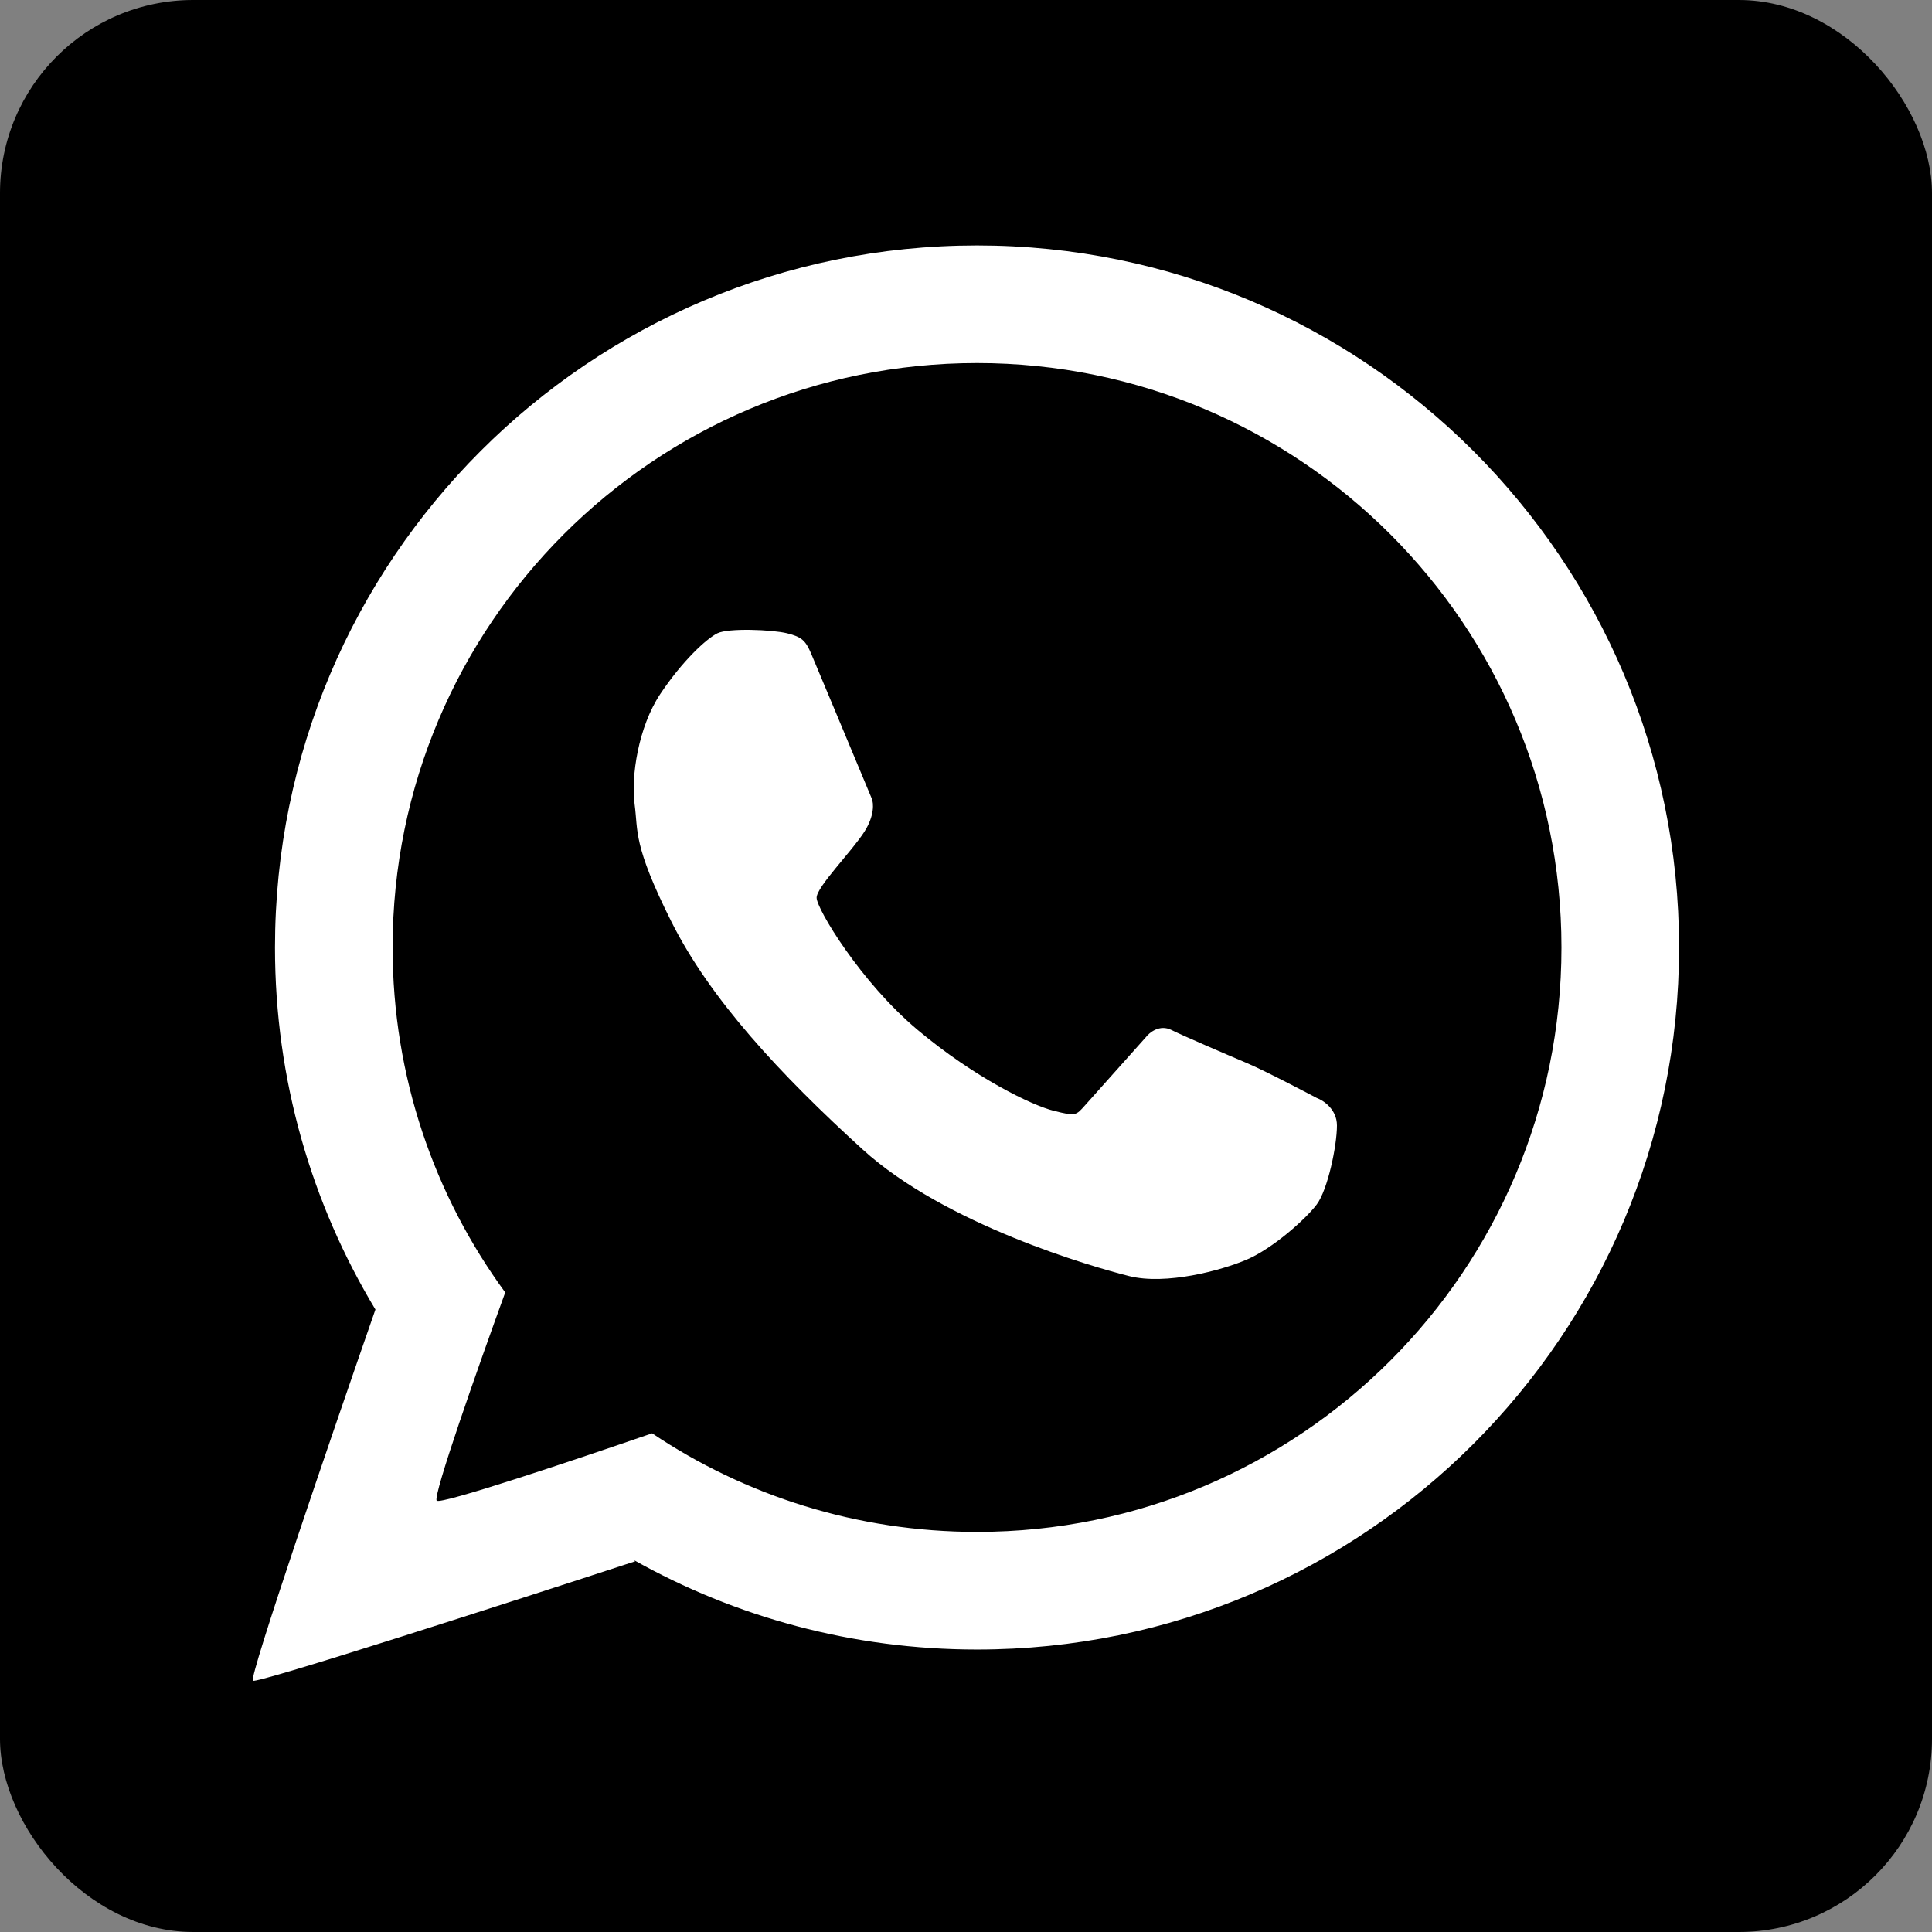
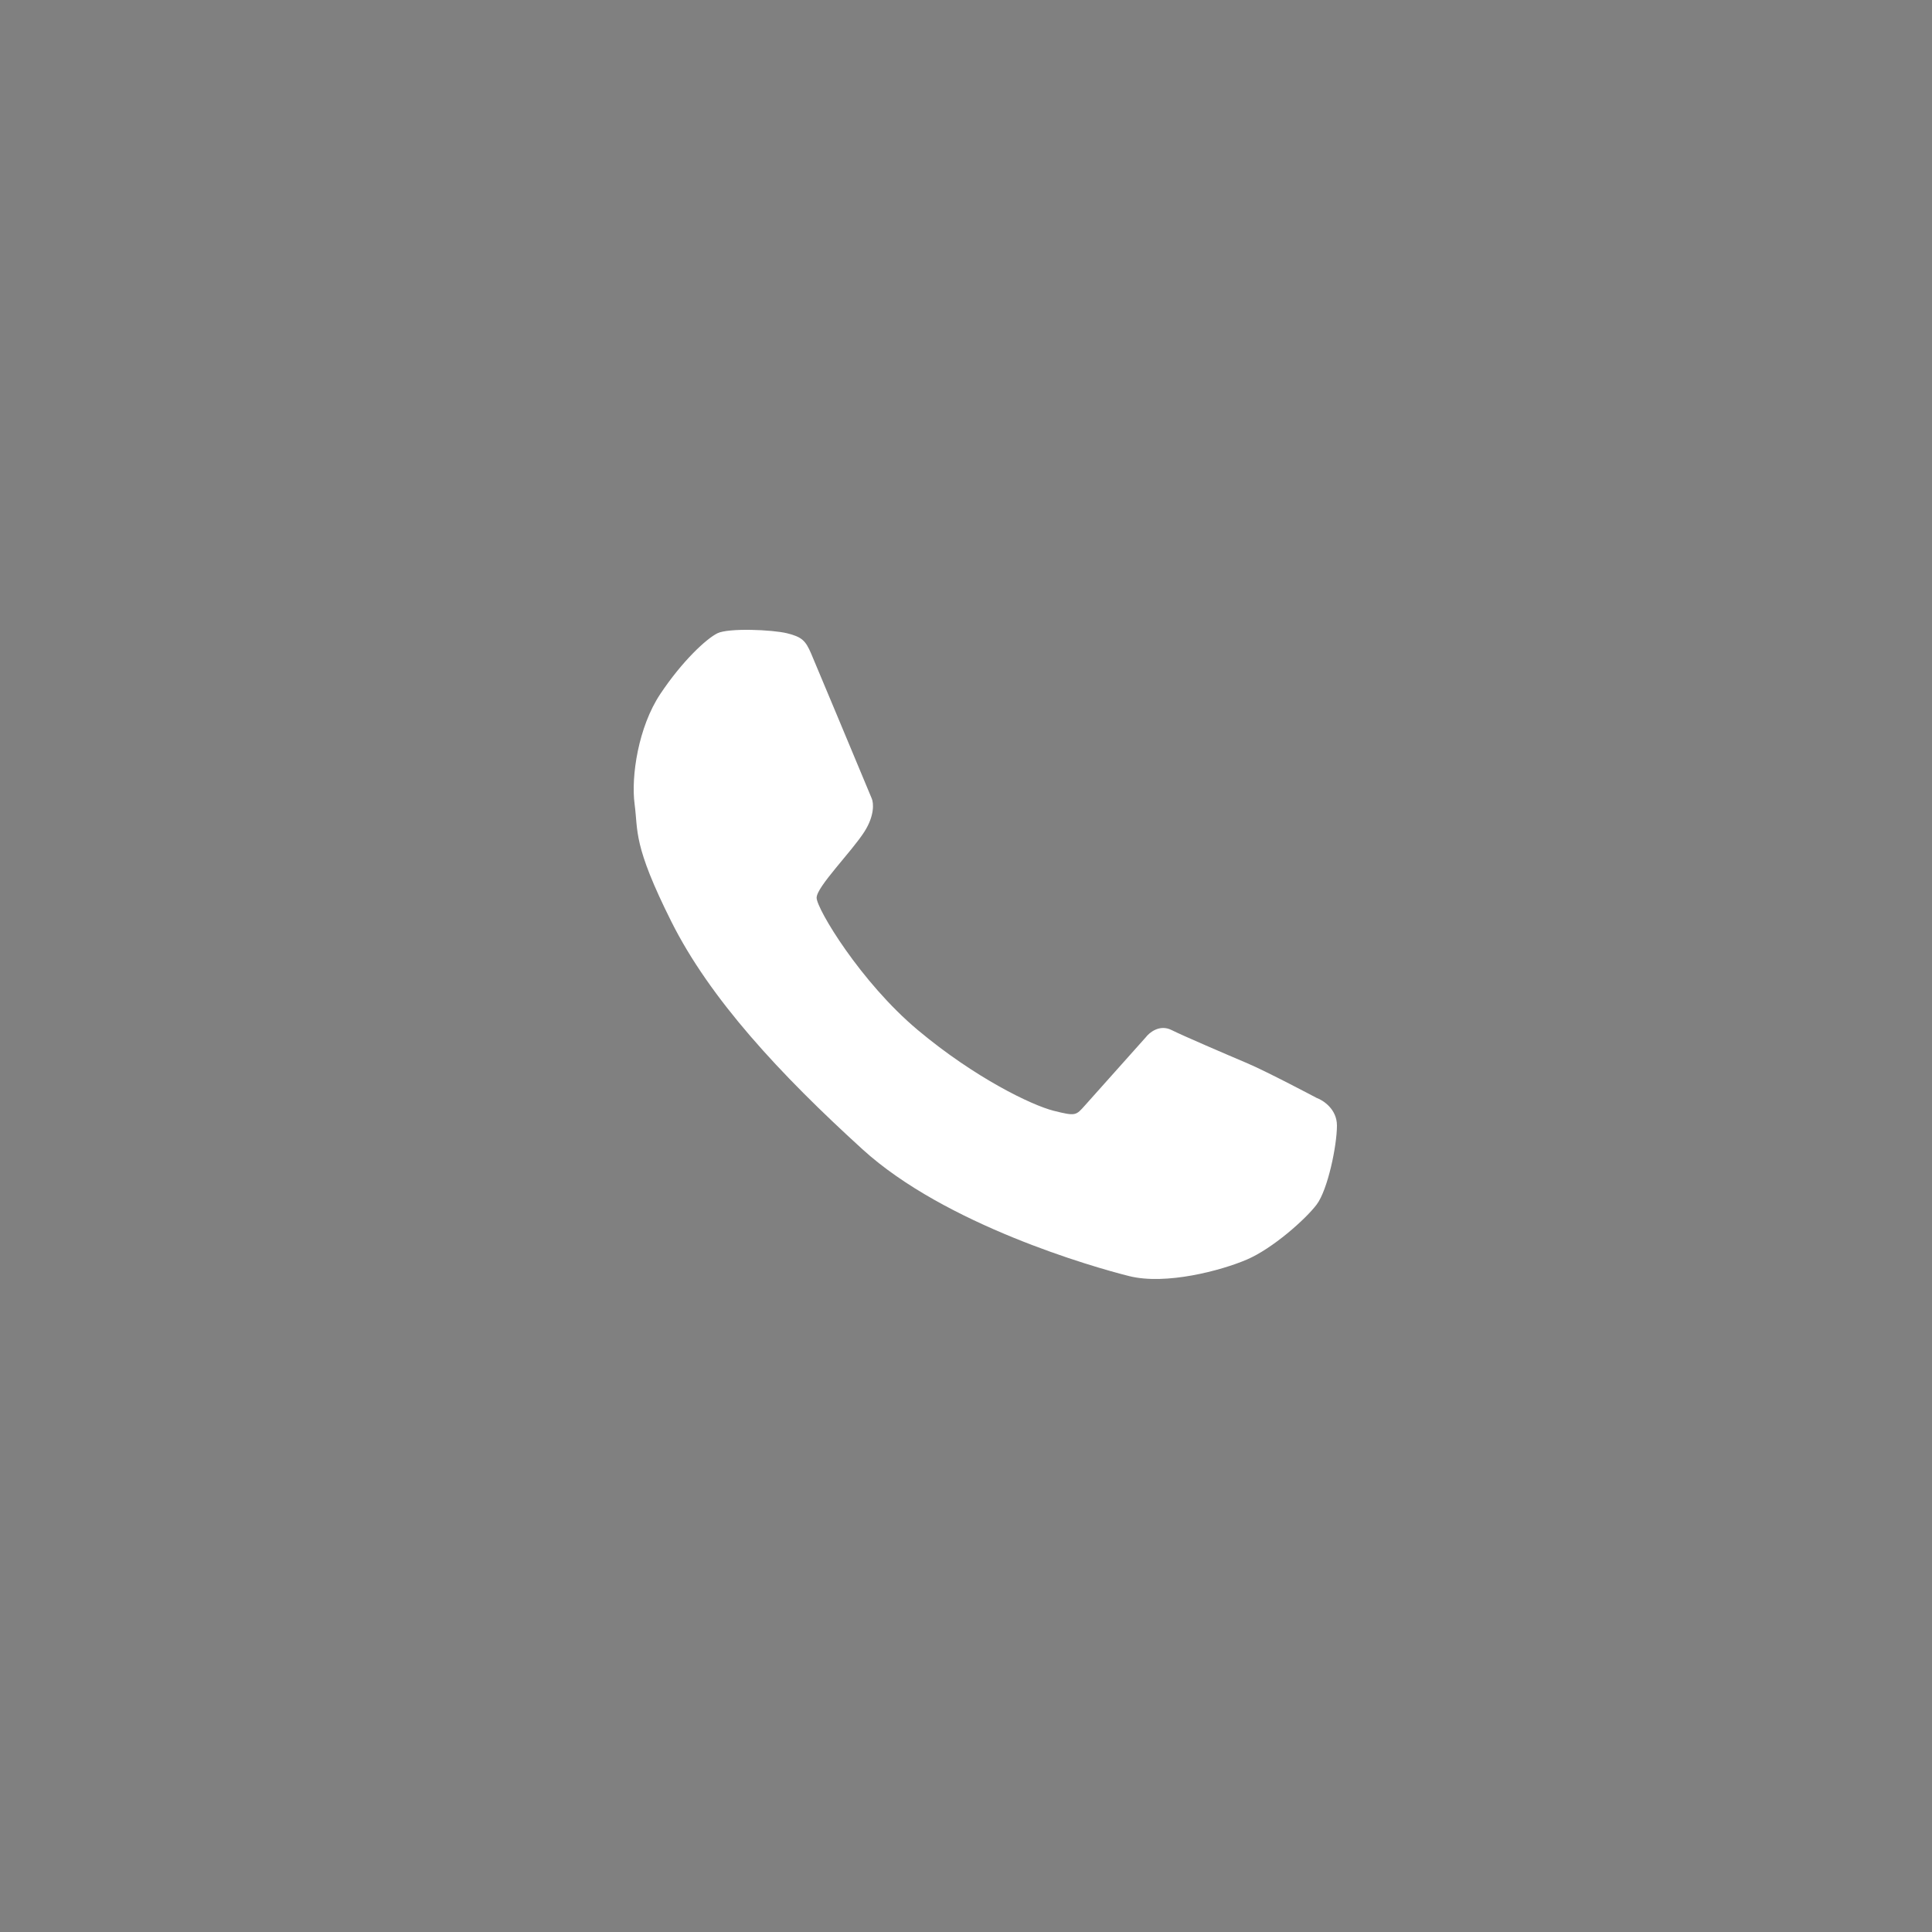
<svg xmlns="http://www.w3.org/2000/svg" width="500" height="500" viewBox="0 0 500 500" fill="none">
  <rect x="0" y="0" width="500" height="500" fill="#808080" stroke="none" />
  <g clip-path="url(#clip0_1894_62)">
-     <rect width="500" height="500" rx="50" fill="black" />
-     <path fill-rule="evenodd" clip-rule="evenodd" d="M252.855 426.894C353.197 426.894 434.541 345.55 434.541 245.207C434.541 144.864 353.197 63.52 252.855 63.52C152.512 63.52 71.168 144.864 71.168 245.207C71.168 279.484 80.66 311.544 97.159 338.902C86.01 370.923 64.321 434.222 65.457 434.98C66.599 435.741 131.886 414.687 164.387 404.064L164.086 403.769C190.336 418.496 220.614 426.894 252.855 426.894ZM252.855 396.454C336.386 396.454 404.102 328.739 404.102 245.207C404.102 161.676 336.386 93.96 252.855 93.96C169.323 93.96 101.608 161.676 101.608 245.207C101.608 278.598 112.428 309.462 130.754 334.484C123.906 353.318 111.924 387.273 113.02 388.369C114.101 389.45 148.787 377.832 168.761 370.94C192.808 387.055 221.734 396.454 252.855 396.454Z" fill="white" />
    <path d="M296.514 268.464L280.812 286.05C278.432 288.715 278.433 288.902 272.723 287.476C267.013 286.05 252.262 278.921 237.512 266.563C222.761 254.205 211.341 235.194 211.341 232.342C211.341 229.49 220.382 220.46 223.713 215.231C226.377 211.049 226.092 207.785 225.616 206.676C220.858 195.269 211.056 171.789 209.914 169.128C208.486 165.801 207.535 164.851 203.728 163.9C199.921 162.949 188.501 162.474 185.646 163.9C182.791 165.326 176.605 171.029 170.895 179.585C165.185 188.14 163.282 200.973 164.234 208.102C165.185 215.232 163.758 218.559 173.75 238.521C183.743 258.483 201.824 277.97 223.236 297.458C244.649 316.945 282.715 327.876 292.231 330.253C301.748 332.629 316.023 328.827 322.684 325.975C329.346 323.123 337.911 315.519 340.766 311.716C343.621 307.914 346 296.507 346 291.279C346 287.096 342.511 284.783 340.766 284.149C340.766 284.149 327.919 277.337 322.684 275.119C317.45 272.901 306.221 268.084 303.175 266.563C300.13 265.042 297.466 267.197 296.514 268.464Z" fill="white" />
  </g>
  <defs>
    <clipPath id="clip0_1894_62">
      <rect width="500" height="500" fill="white" />
    </clipPath>
  </defs>
</svg>